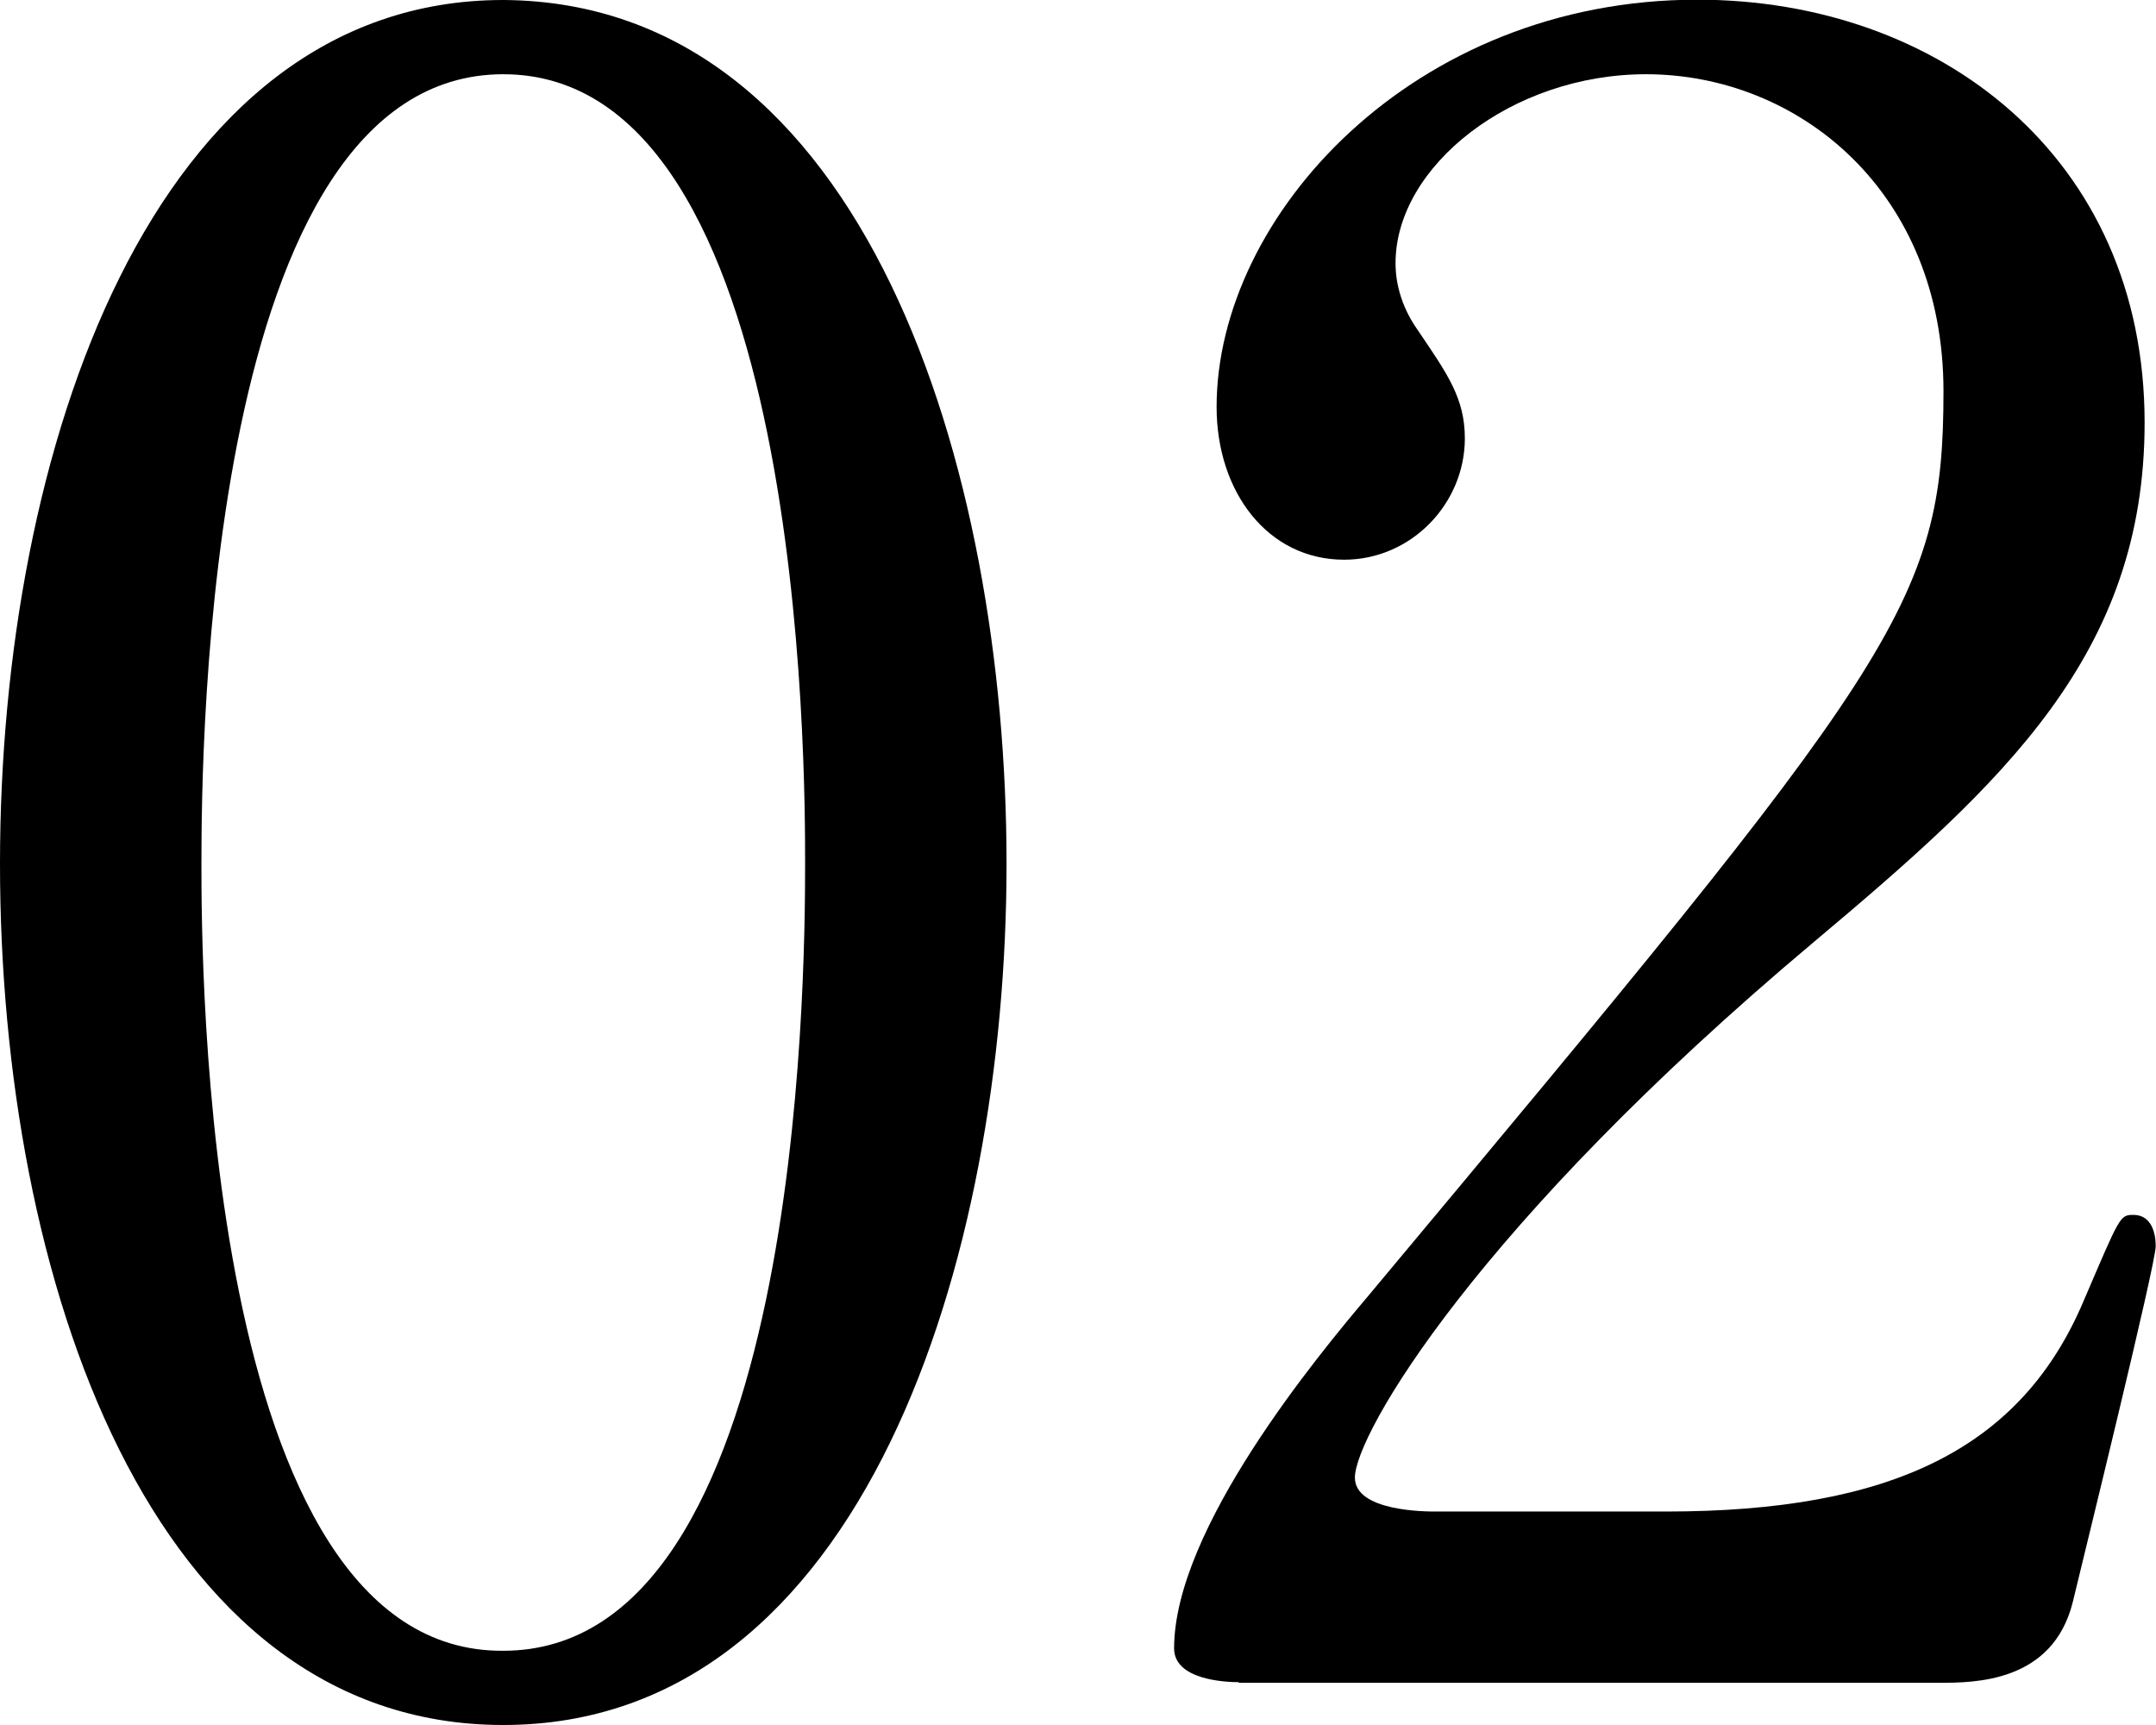
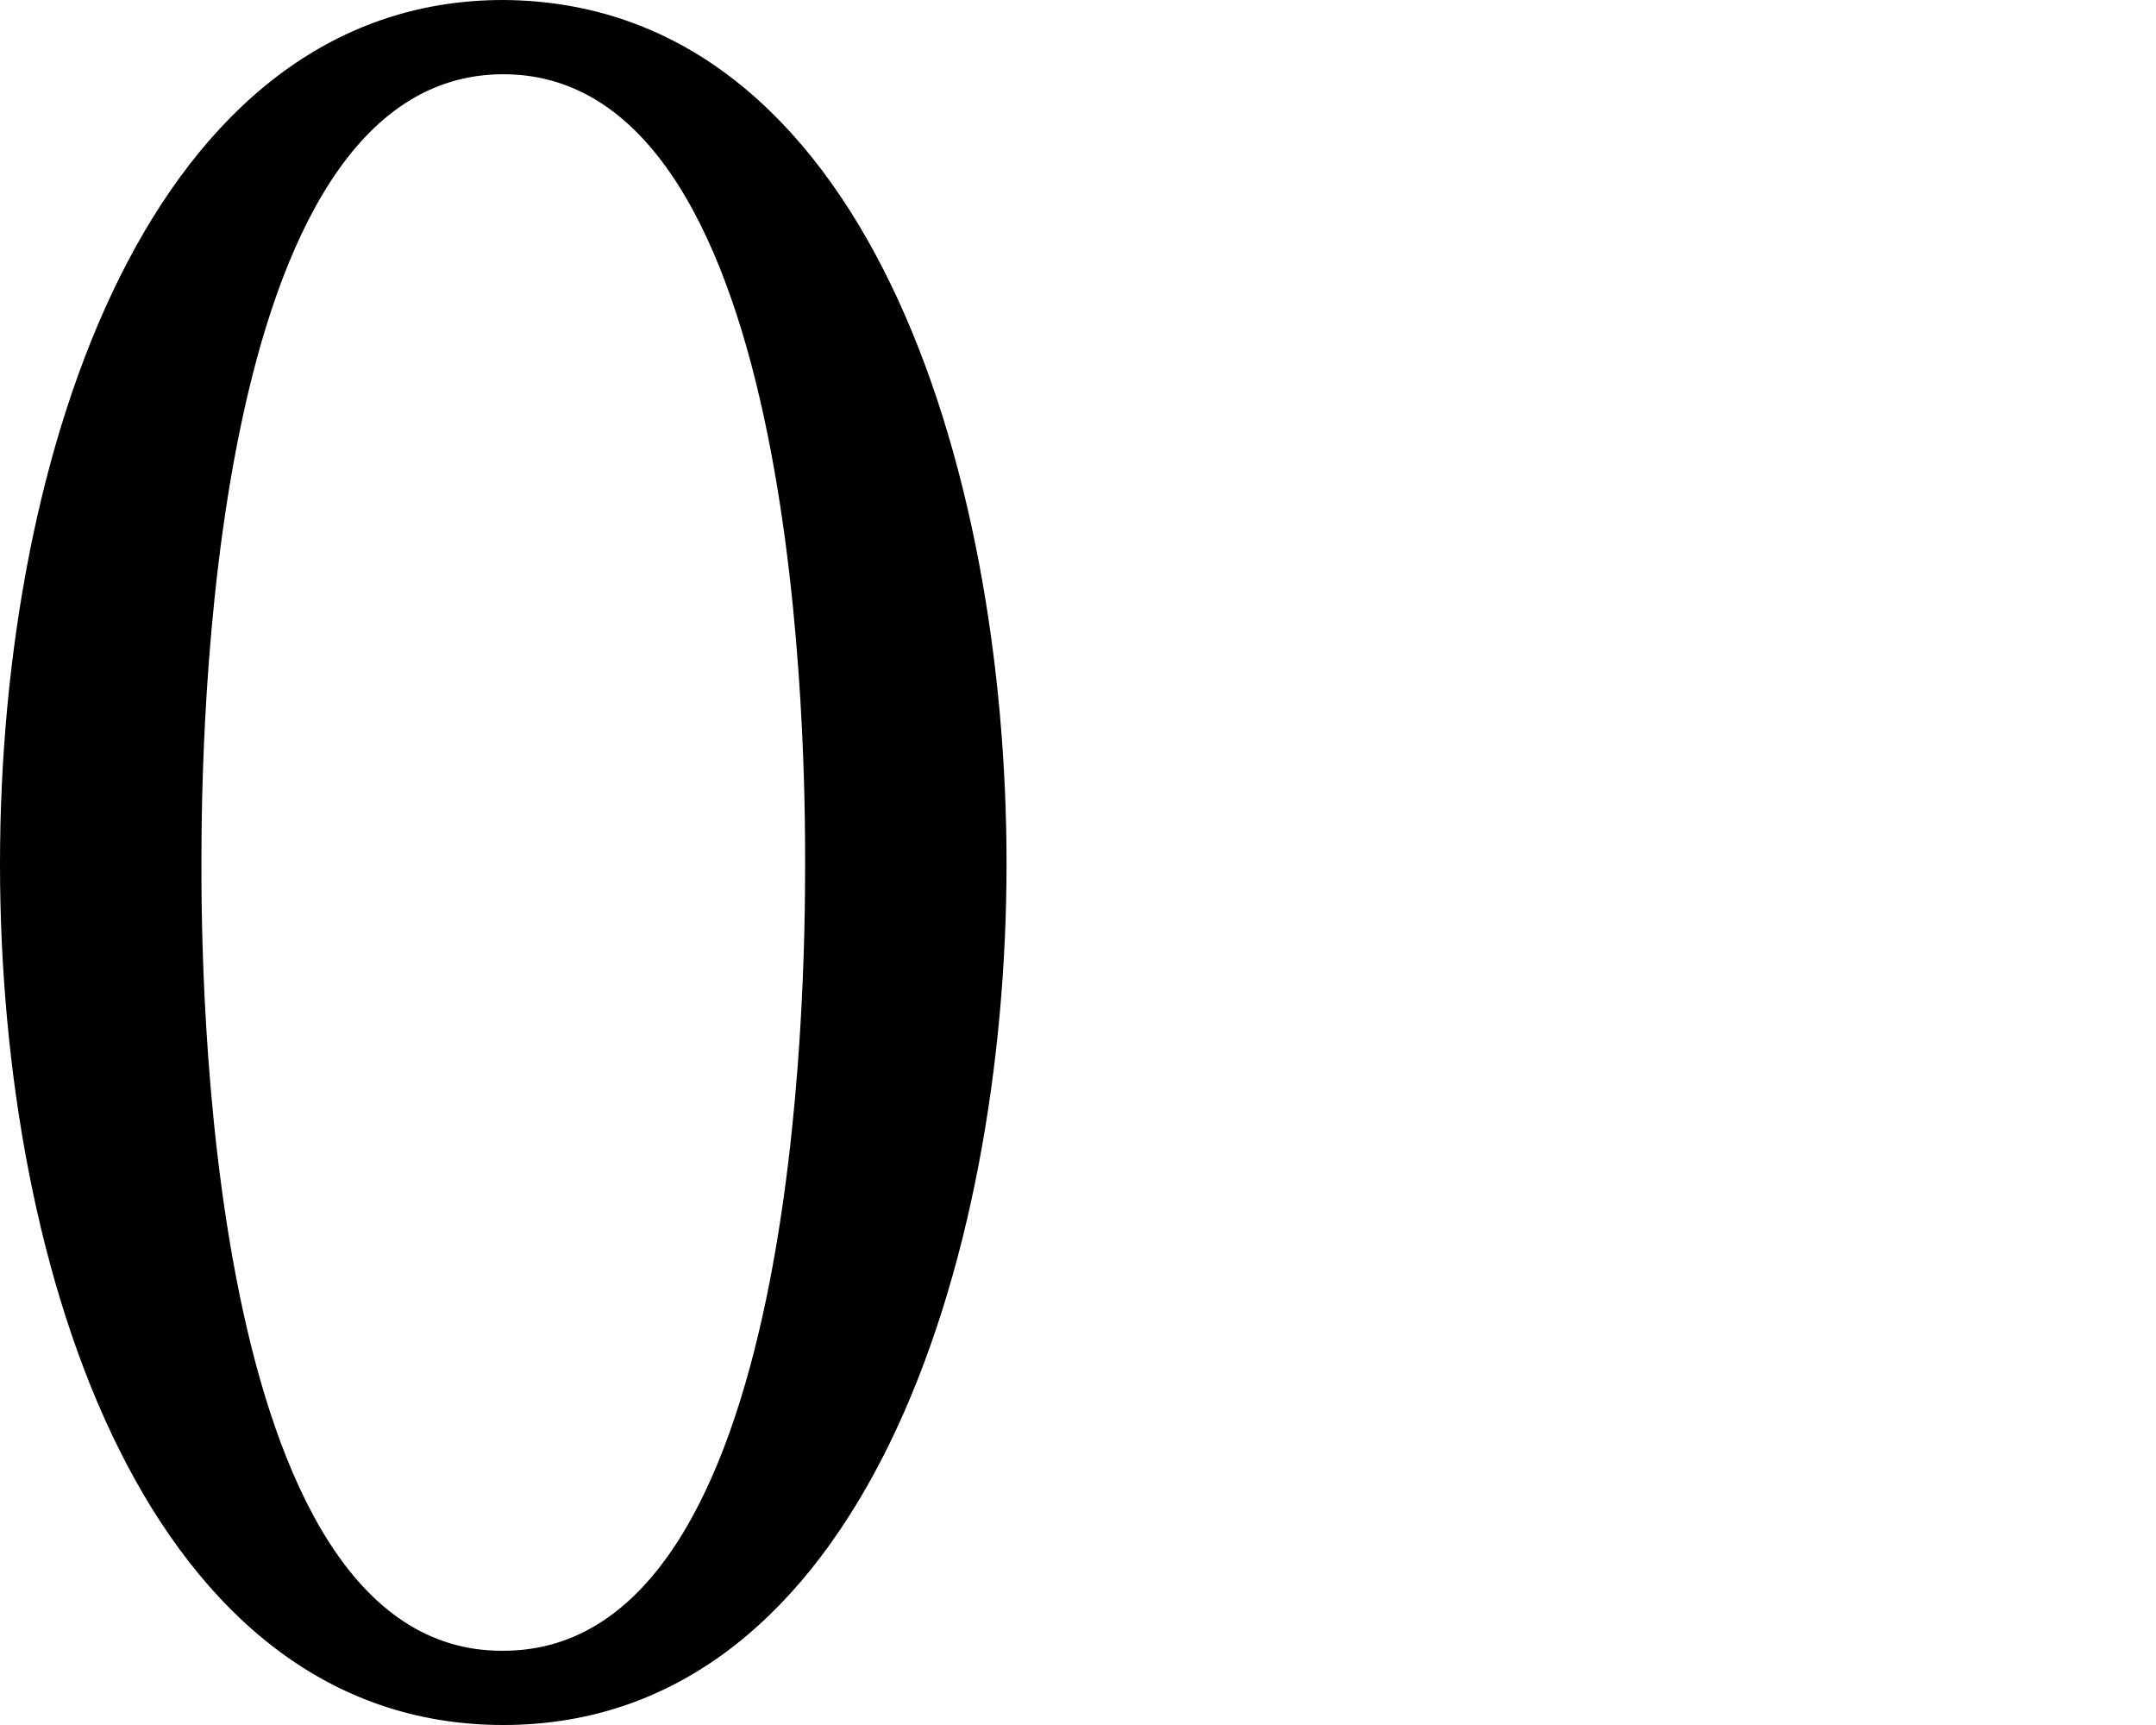
<svg xmlns="http://www.w3.org/2000/svg" id="_レイヤー_2" data-name="レイヤー_2" viewBox="0 0 70 56">
  <g id="_内容" data-name="内容">
    <g>
      <path d="M16.34,56C4.87,56,0,41.47,0,28.04S4.94,0,16.34,0c11.76.07,16.34,15.19,16.34,28.04s-4.65,27.96-16.34,27.96ZM16.34,2.41C6.68,2.41,6.54,24.31,6.54,28.04c0,2.99,0,25.63,9.8,25.55,9.66,0,9.8-21.76,9.8-25.55,0-3.07,0-25.63-9.8-25.63Z" />
-       <path d="M40.23,54.61c-.44,0-2.11-.07-2.11-1.1,0-3.87,4.65-9.49,6.32-11.46,17.14-20.52,18.66-22.41,18.66-29.35,0-6.5-4.72-10.29-9.66-10.29-4.36,0-8.13,2.99-8.13,6.13,0,.22,0,1.17.73,2.19.94,1.39,1.52,2.19,1.52,3.5,0,2.12-1.74,3.94-3.92,3.94-2.47,0-4.14-2.19-4.14-4.96,0-6.21,6.39-13.22,15.61-13.22,7.84,0,14.52,5.11,14.52,13.73,0,7.52-4.57,11.68-10.75,16.87-10.96,9.2-14.89,15.99-14.89,17.38,0,1.1,2.32,1.1,2.61,1.1h7.48c7.33,0,11.55-2.04,13.58-6.86,1.16-2.7,1.16-2.77,1.6-2.77.73,0,.73.88.73,1.02,0,.58-2.32,10-2.69,11.54-.65,2.63-3.2,2.63-4.36,2.63h-22.73Z" />
    </g>
  </g>
</svg>